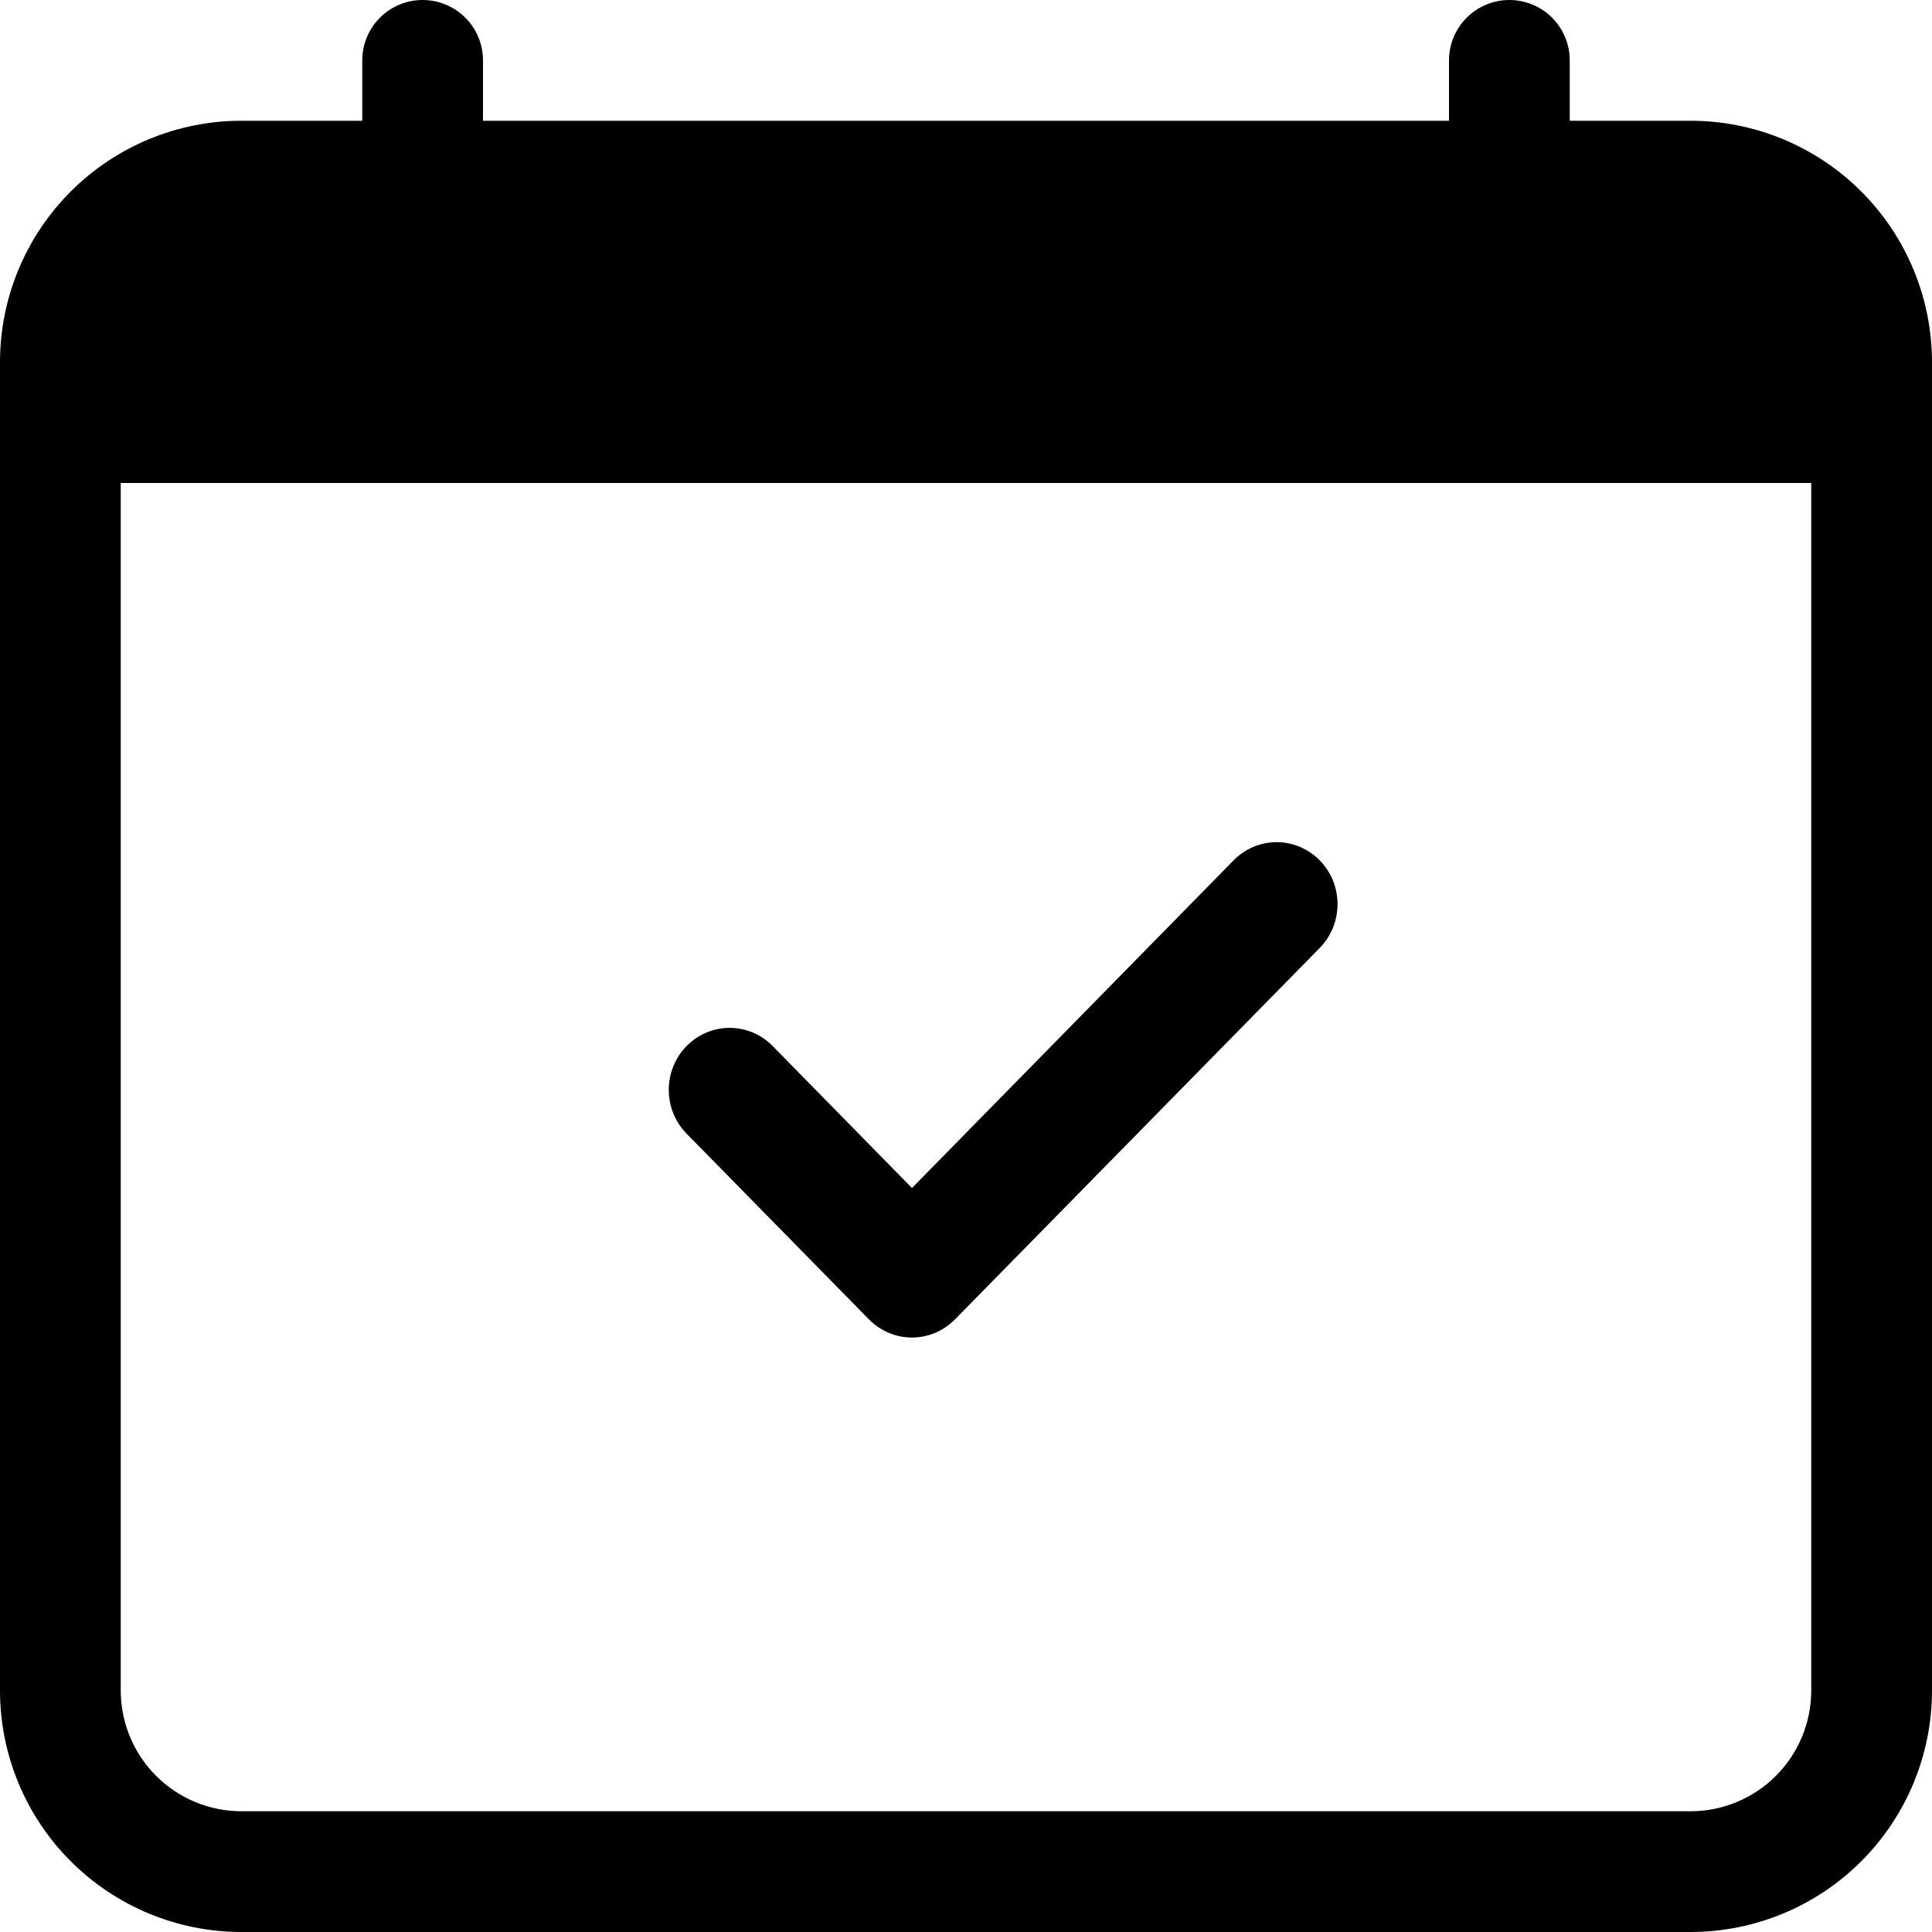
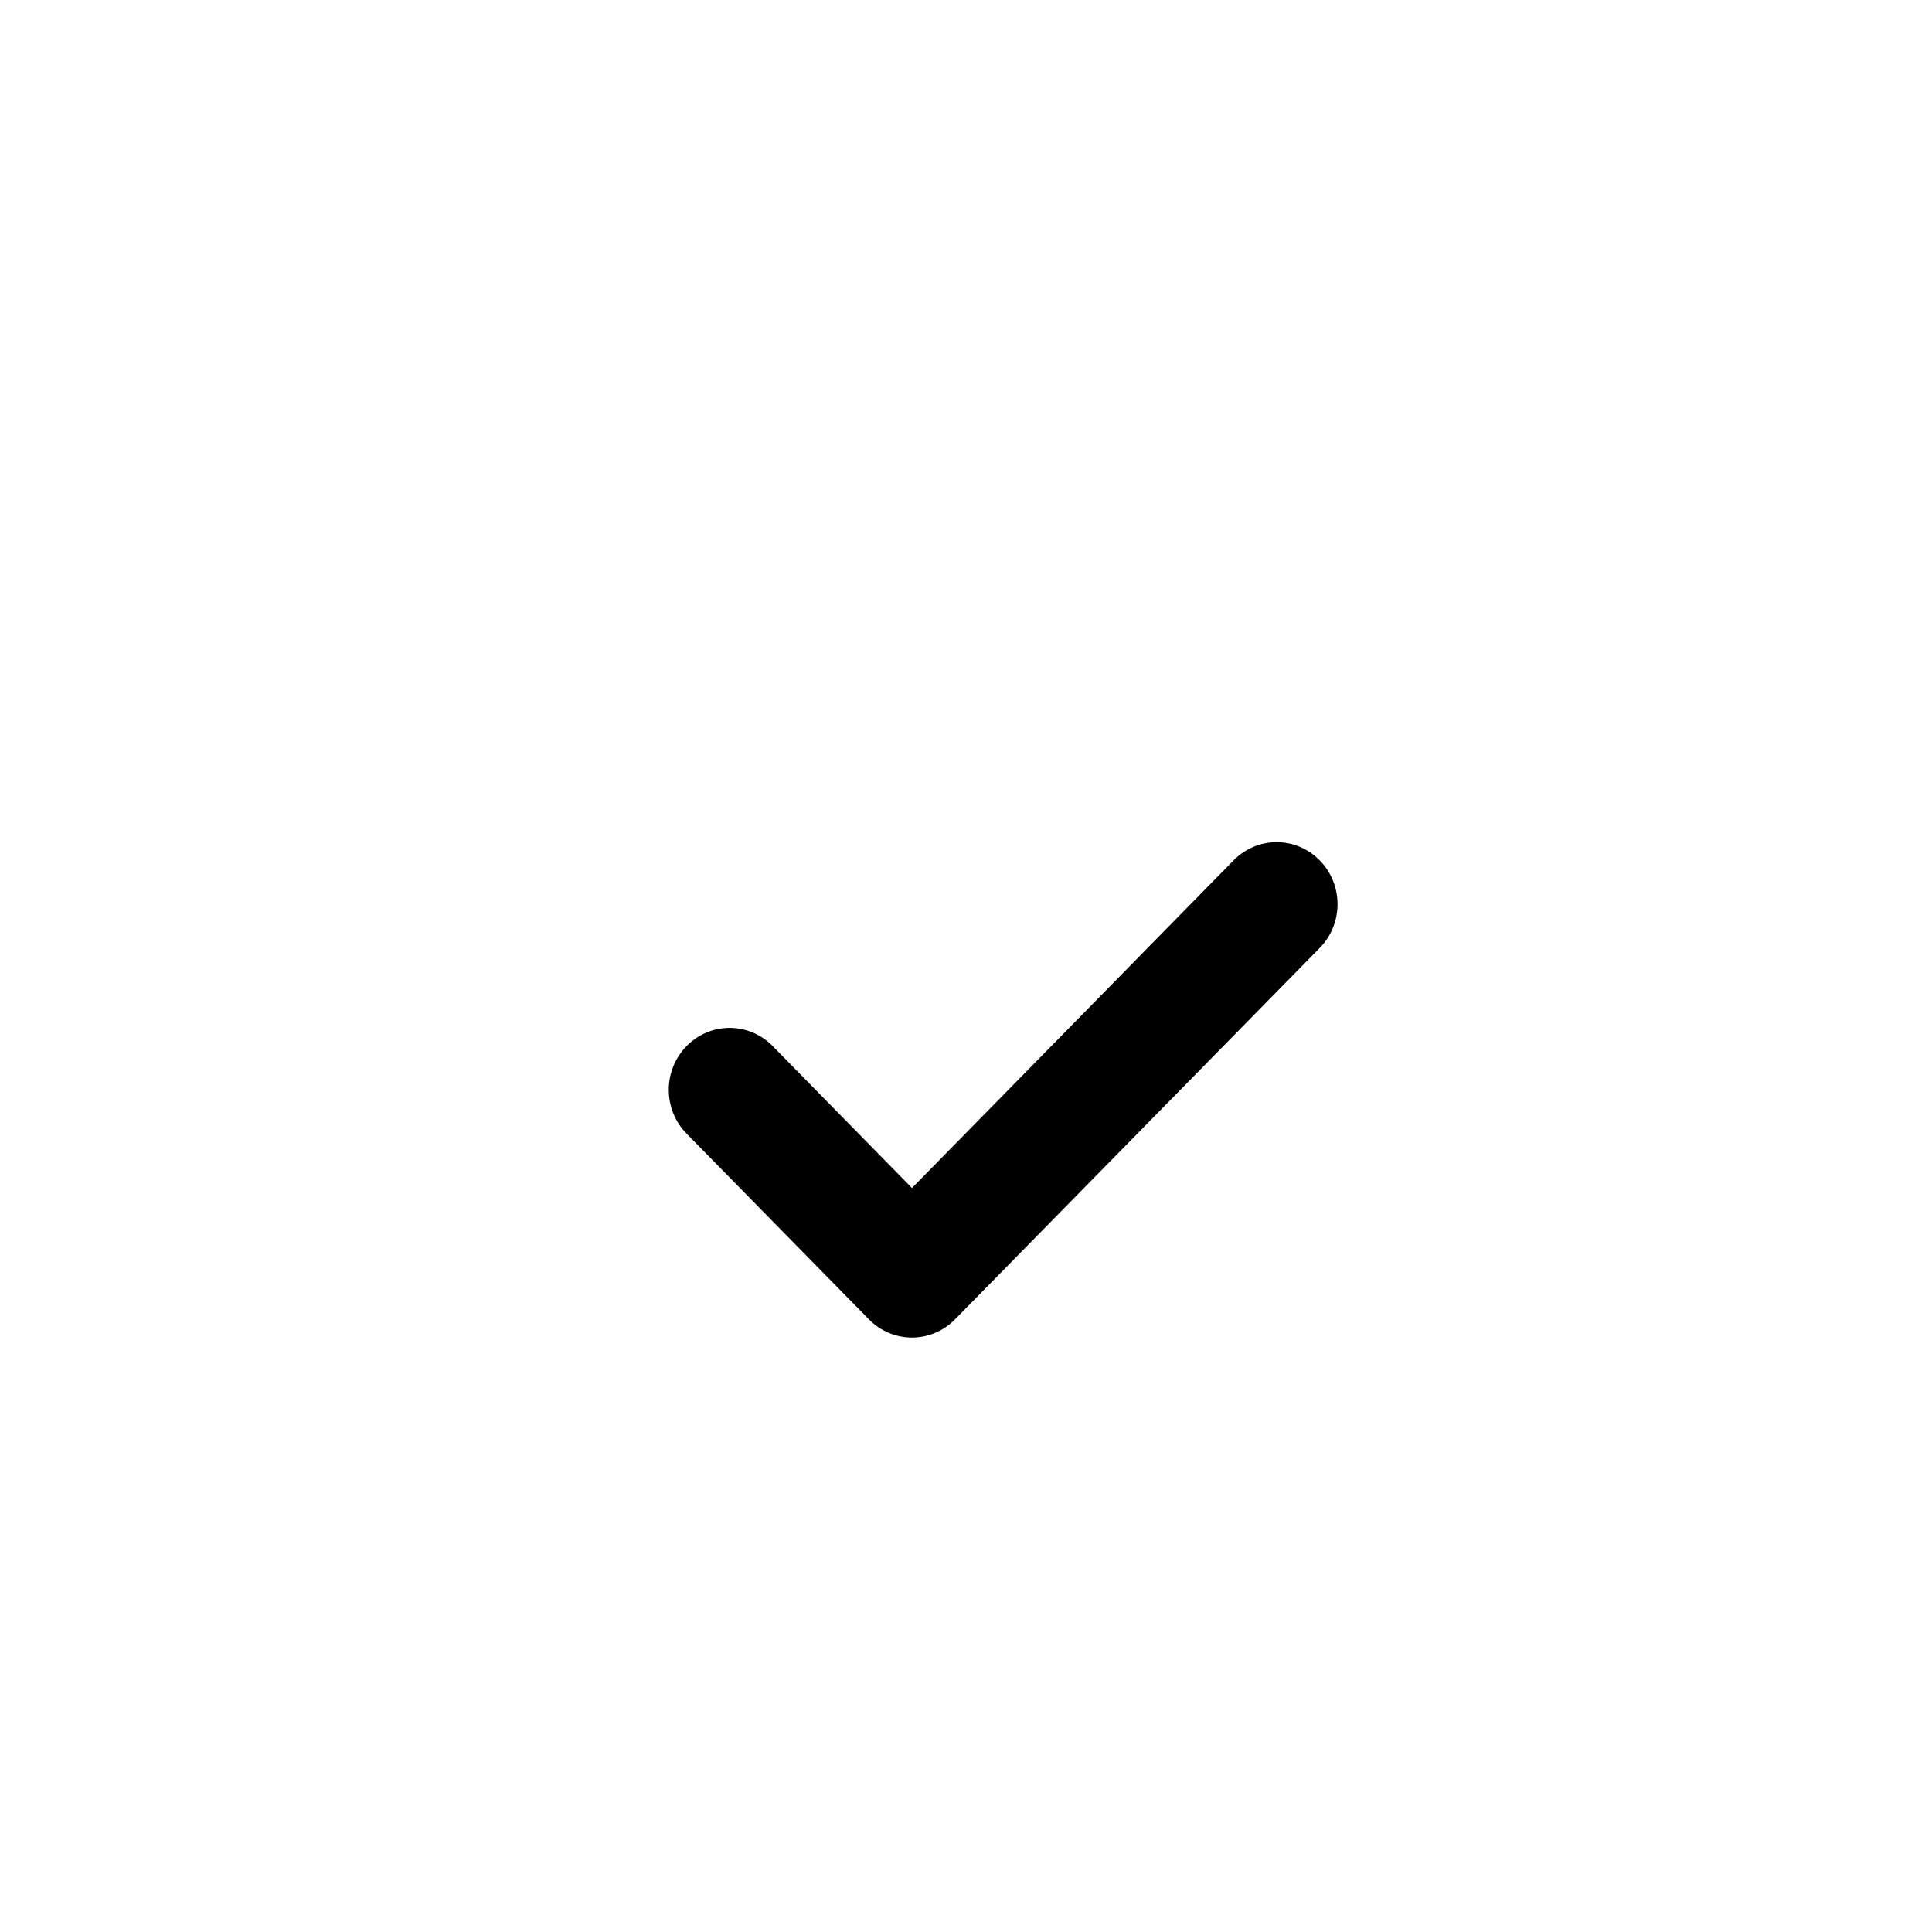
<svg xmlns="http://www.w3.org/2000/svg" width="78" height="78" viewBox="0 0 78 78" fill="none">
  <path d="M53.279 34.734C53.508 34.966 53.689 35.242 53.813 35.546C53.936 35.849 54 36.175 54 36.503C54 36.832 53.936 37.157 53.813 37.461C53.689 37.765 53.508 38.04 53.279 38.273L38.556 53.266C38.328 53.499 38.057 53.683 37.759 53.809C37.461 53.935 37.141 54 36.819 54C36.496 54 36.176 53.935 35.878 53.809C35.58 53.683 35.309 53.499 35.081 53.266L27.72 45.769C27.491 45.537 27.311 45.261 27.187 44.958C27.064 44.654 27 44.329 27 44C27 43.671 27.064 43.346 27.187 43.042C27.311 42.739 27.491 42.463 27.72 42.231C28.18 41.762 28.805 41.498 29.457 41.498C29.78 41.498 30.099 41.563 30.397 41.688C30.695 41.814 30.966 41.998 31.194 42.231L36.819 47.963L49.804 34.734C50.032 34.501 50.303 34.317 50.601 34.191C50.899 34.065 51.219 34 51.542 34C51.864 34 52.184 34.065 52.482 34.191C52.78 34.317 53.051 34.501 53.279 34.734V34.734Z" fill="black" />
-   <path d="M17.062 0C17.709 0 18.329 0.257 18.786 0.714C19.243 1.171 19.5 1.791 19.5 2.438V4.875H58.5V2.438C58.5 1.791 58.757 1.171 59.214 0.714C59.671 0.257 60.291 0 60.938 0C61.584 0 62.204 0.257 62.661 0.714C63.118 1.171 63.375 1.791 63.375 2.438V4.875H68.25C70.836 4.875 73.316 5.902 75.144 7.731C76.973 9.559 78 12.039 78 14.625V68.25C78 70.836 76.973 73.316 75.144 75.144C73.316 76.973 70.836 78 68.25 78H9.75C7.164 78 4.684 76.973 2.856 75.144C1.027 73.316 0 70.836 0 68.25V14.625C0 12.039 1.027 9.559 2.856 7.731C4.684 5.902 7.164 4.875 9.75 4.875H14.625V2.438C14.625 1.791 14.882 1.171 15.339 0.714C15.796 0.257 16.416 0 17.062 0V0ZM4.875 19.5V68.25C4.875 69.543 5.389 70.783 6.303 71.697C7.217 72.611 8.457 73.125 9.75 73.125H68.25C69.543 73.125 70.783 72.611 71.697 71.697C72.611 70.783 73.125 69.543 73.125 68.25V19.5H4.875Z" fill="black" />
</svg>